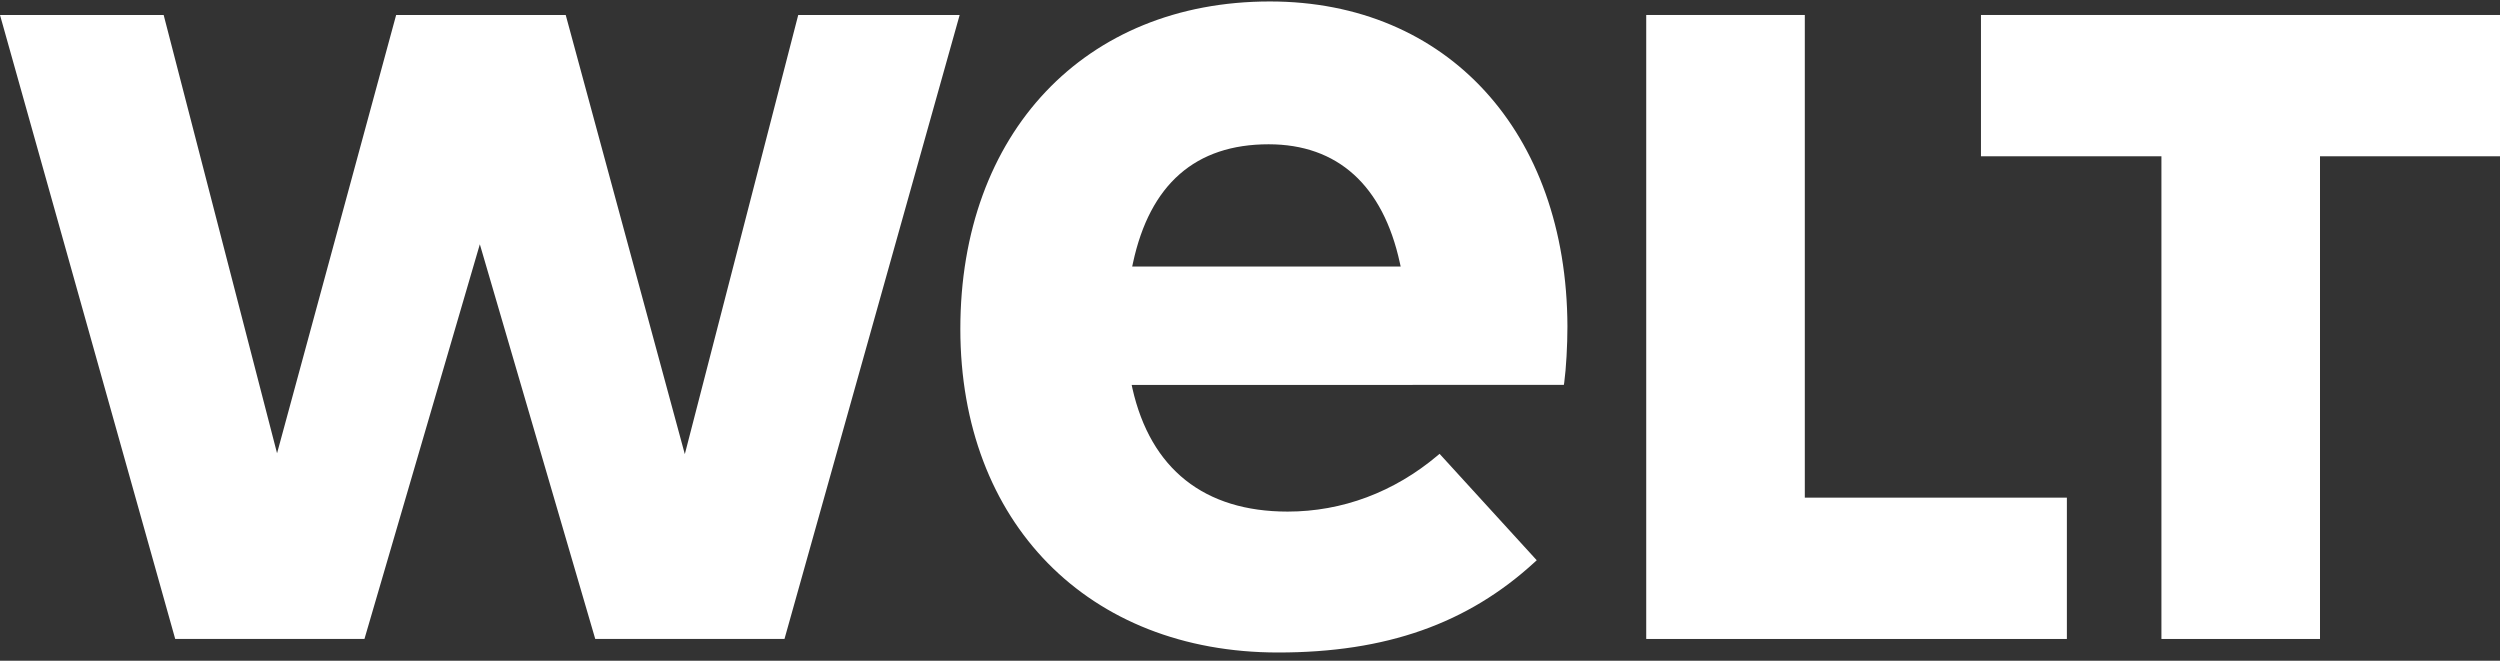
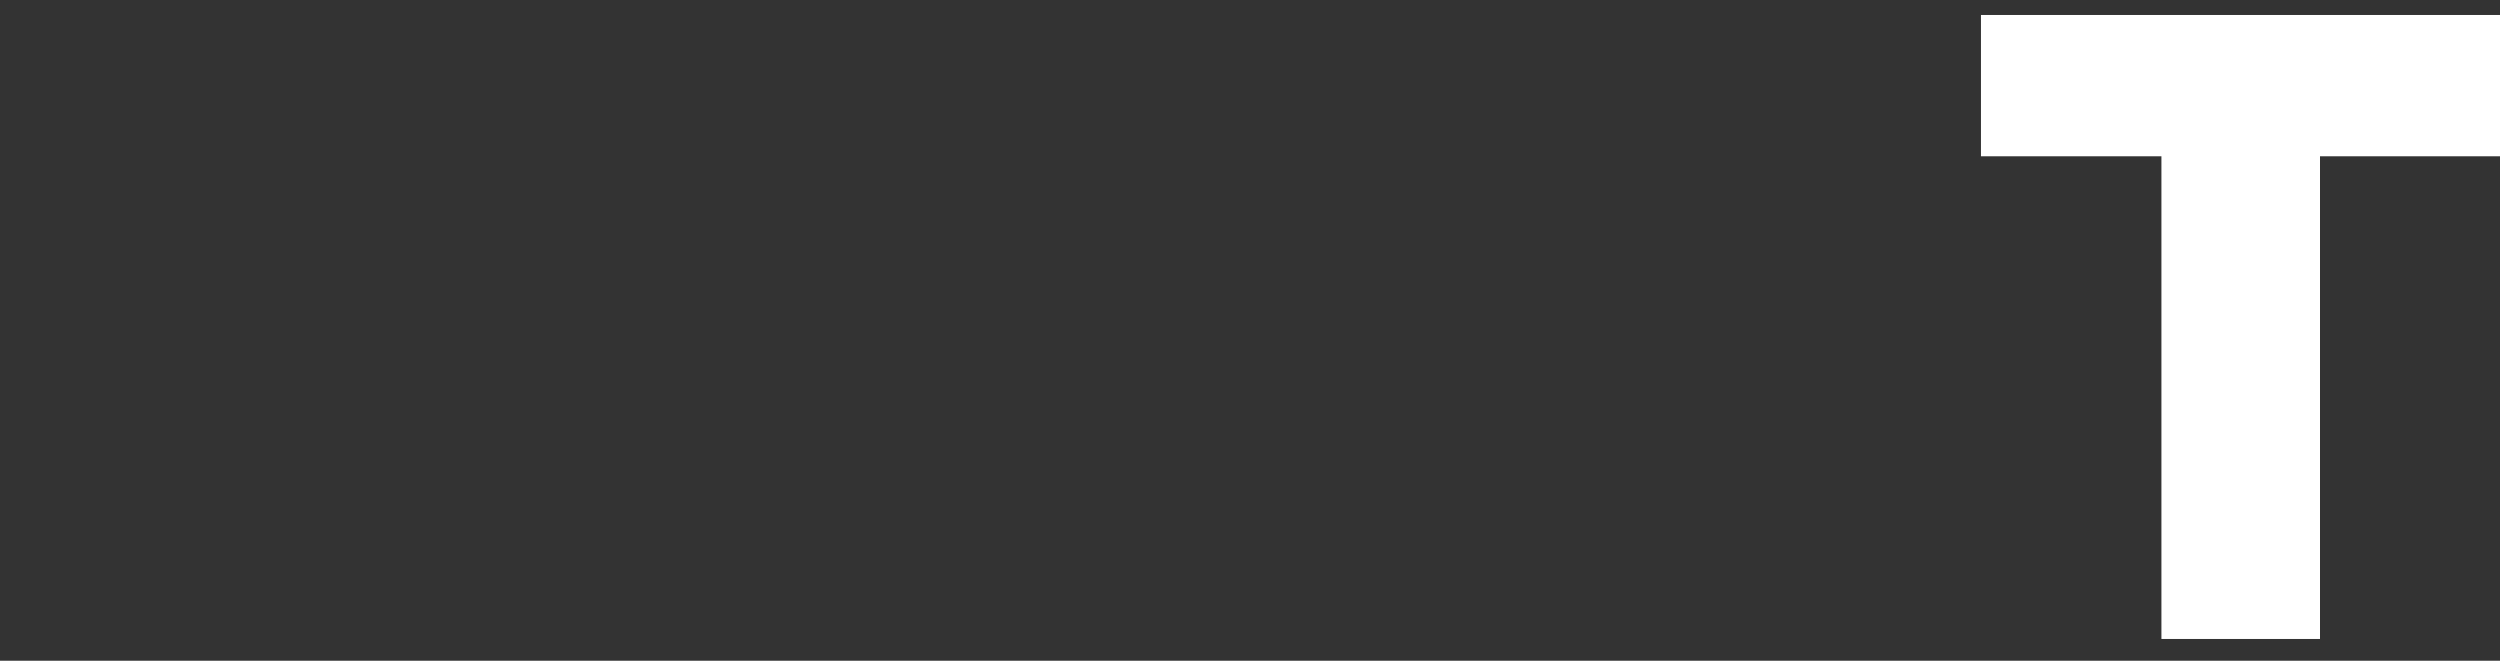
<svg xmlns="http://www.w3.org/2000/svg" width="140" height="37" viewBox="0 0 140 37" fill="none">
  <rect x="0" y="0" width="140" height="37" fill="#333333" stroke="none" />
  <path d="M121.04 35.782V8.752H110.934V0.839H140.001V8.752H129.92V35.782H121.04Z" fill="white" />
-   <path d="M92.189 35.782V0.839H101.069V27.868H115.745V35.782H92.189Z" fill="white" />
-   <path d="M71.115 0.082C60.746 0.082 53.779 7.451 53.779 18.418C53.779 29.257 60.931 36.54 71.575 36.54C77.616 36.54 82.183 34.931 85.947 31.475L86.057 31.374L80.616 25.414L80.505 25.508C78.066 27.563 75.161 28.649 72.107 28.649C67.443 28.649 64.438 26.266 63.416 21.756L63.374 21.555L87.576 21.554C87.583 21.508 87.59 21.475 87.598 21.415C87.704 20.63 87.776 19.348 87.776 18.274C87.74 7.393 81.044 0.082 71.115 0.082ZM63.403 14.926L63.446 14.727C64.394 10.316 66.95 8.08 71.044 8.08C74.906 8.08 77.448 10.378 78.393 14.726L78.437 14.926H63.403Z" fill="white" />
-   <path d="M33.334 35.782L26.871 13.679L20.409 35.782H9.812L0 0.839H9.165L15.515 25.382L22.184 0.839H31.68L38.35 25.432L44.701 0.839H53.741L43.931 35.782H33.334Z" fill="white" />
</svg>